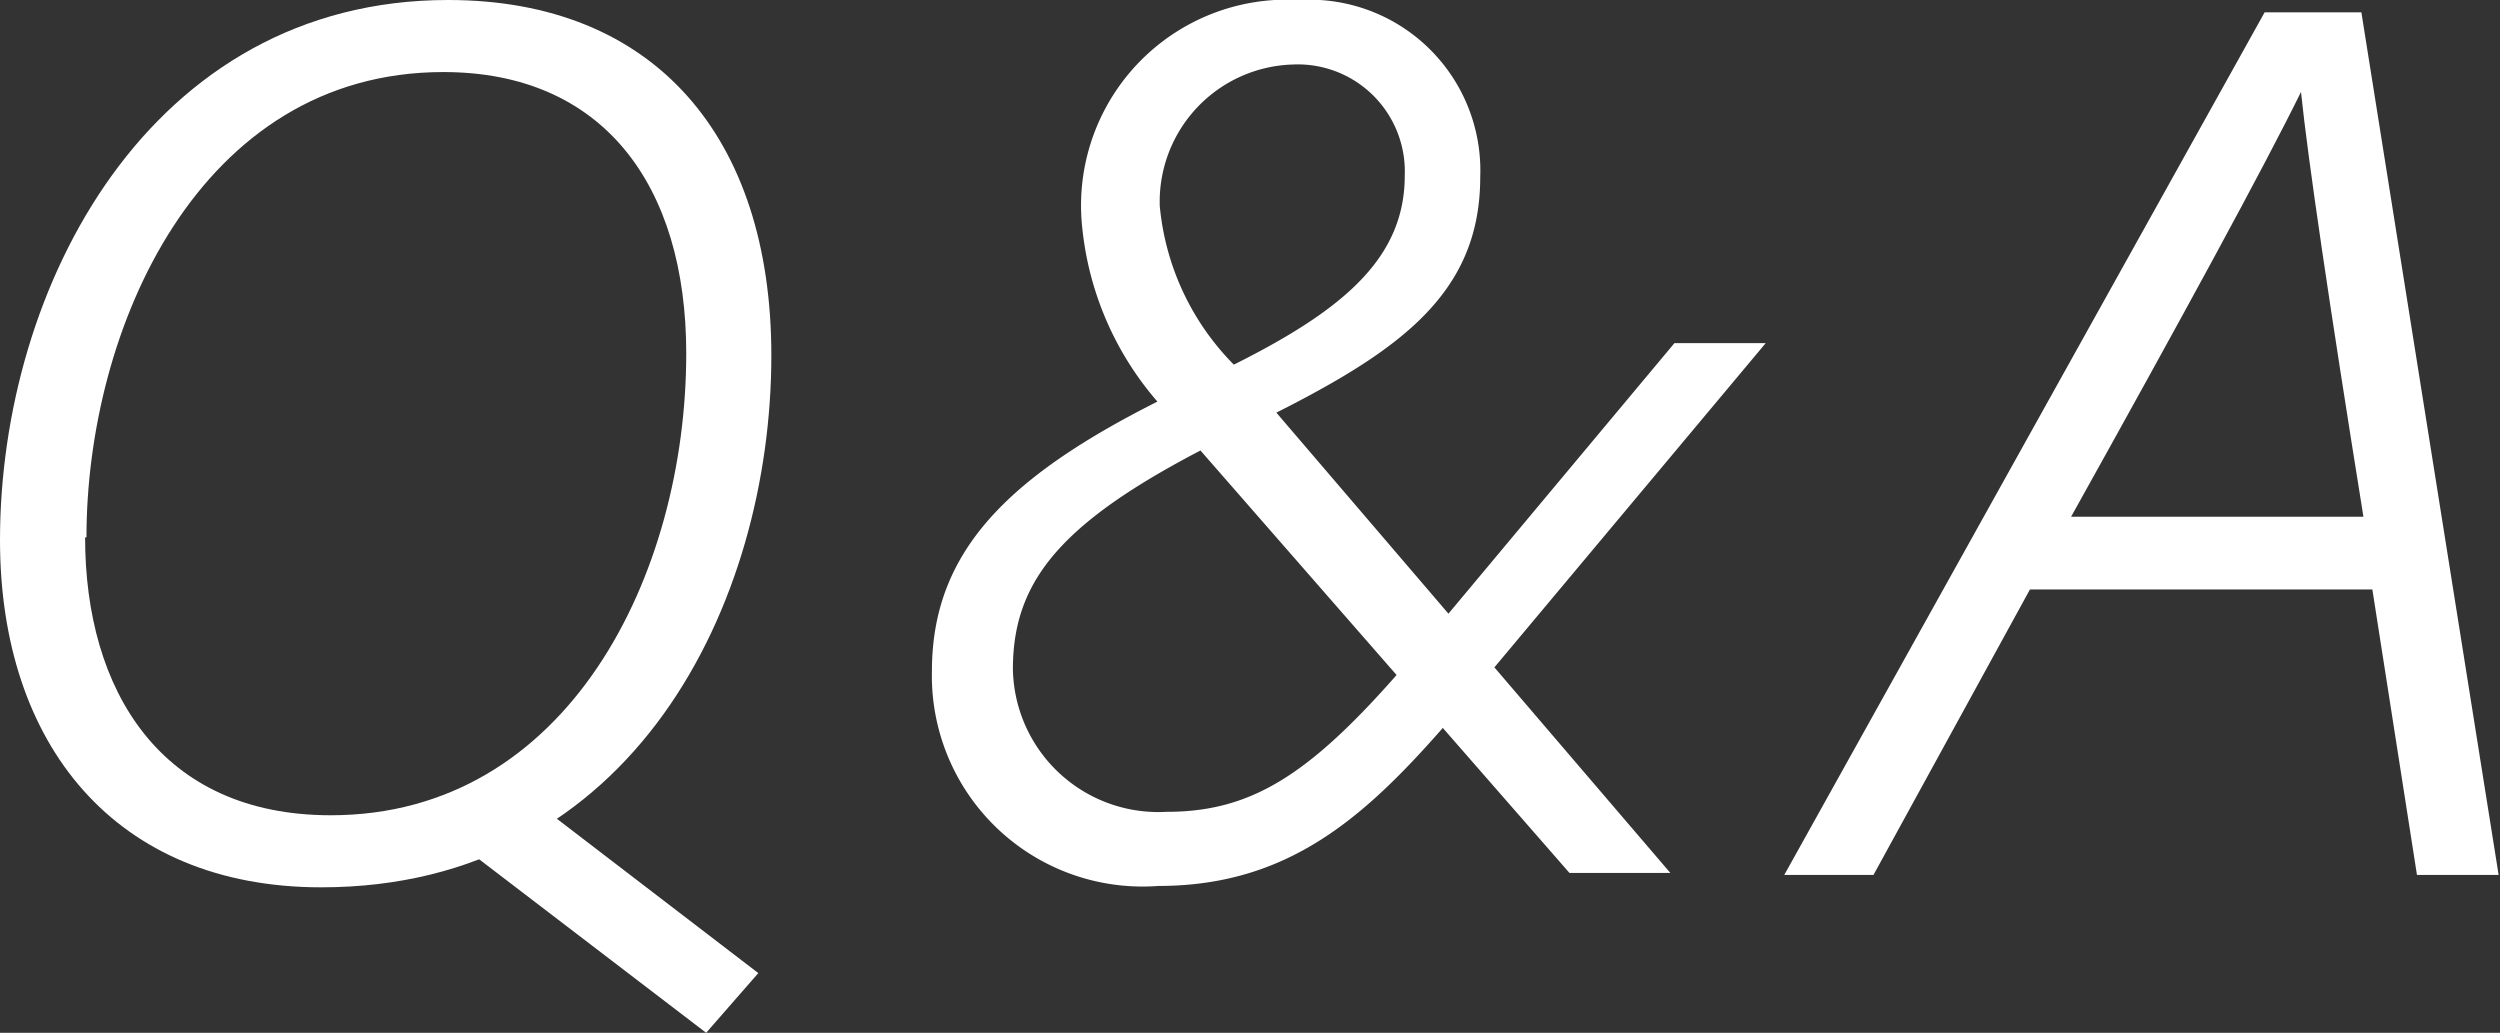
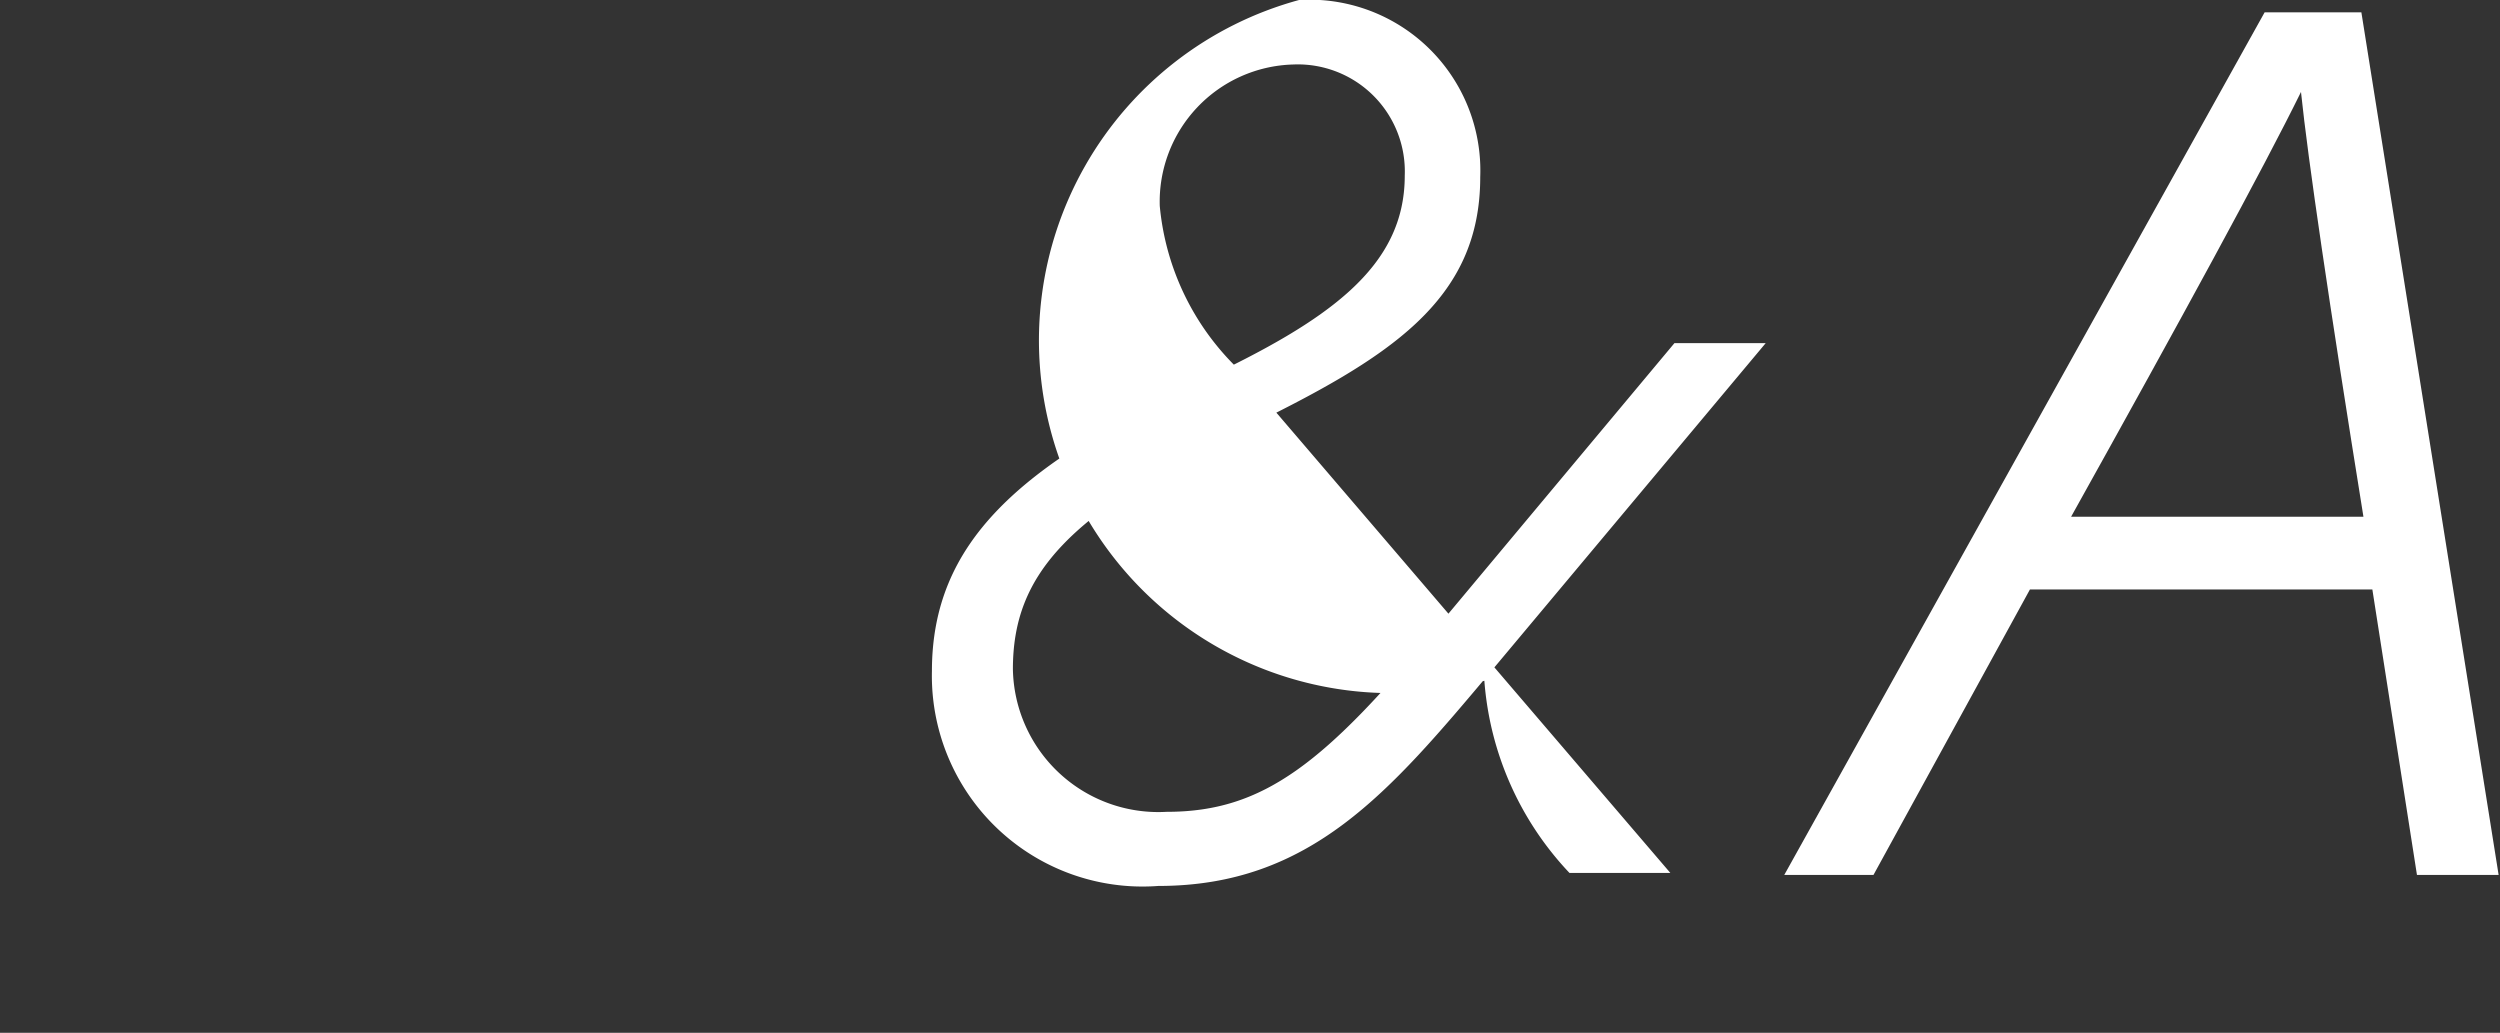
<svg xmlns="http://www.w3.org/2000/svg" viewBox="0 0 36.43 15.05">
  <rect x="0" y="0" width="36.43" height="15.05" fill="#333333" stroke="none" />
  <defs>
    <style>.cls-1{fill:#fff;}</style>
  </defs>
  <g id="Layer_2" data-name="Layer 2">
    <g id="header">
-       <path class="cls-1" d="M11.24,5.18c0,3.6-2,7.75-6.56,7.75-3,0-4.68-2.08-4.68-5.06C0,4.18,2.18,0,6.53,0,9.54,0,11.24,2,11.24,5.18Zm-10,2.65c0,2.23,1.1,4.05,3.58,4.05C8.28,11.88,10,8.37,10,5.15c0-2.45-1.21-4.1-3.54-4.1C2.9,1.05,1.26,4.79,1.26,7.83Zm6.56,3.86,3.25,2.49-.76.87L6.64,12.26Z" />
-       <path class="cls-1" d="M25.73,5l-4,4.78c-1.48,1.76-2.63,3.13-4.85,3.13a3.07,3.07,0,0,1-3.3-3.13c0-1.87,1.27-3,3.89-4.22,1.9-.89,3-1.67,3-3A1.56,1.56,0,0,0,18.84.94,2,2,0,0,0,16.9,3a3.78,3.78,0,0,0,1.2,2.43l6.24,7.29H22.87L17,6a4.57,4.57,0,0,1-1.24-2.8A3,3,0,0,1,18.93,0a2.49,2.49,0,0,1,2.64,2.58c0,1.81-1.33,2.64-3.47,3.68-2.52,1.22-3.34,2.1-3.34,3.49A2.12,2.12,0,0,0,17,11.83c1.41,0,2.31-.7,4-2.76L24.4,5Z" />
+       <path class="cls-1" d="M25.73,5l-4,4.78c-1.48,1.76-2.63,3.13-4.85,3.13a3.07,3.07,0,0,1-3.3-3.13c0-1.87,1.27-3,3.89-4.22,1.9-.89,3-1.67,3-3A1.56,1.56,0,0,0,18.84.94,2,2,0,0,0,16.9,3a3.78,3.78,0,0,0,1.2,2.43l6.24,7.29H22.87a4.57,4.57,0,0,1-1.24-2.8A3,3,0,0,1,18.93,0a2.49,2.49,0,0,1,2.64,2.58c0,1.81-1.33,2.64-3.47,3.68-2.52,1.22-3.34,2.1-3.34,3.49A2.12,2.12,0,0,0,17,11.83c1.41,0,2.31-.7,4-2.76L24.4,5Z" />
      <path class="cls-1" d="M29.58,8.59,27.3,12.75H26L33,.18h1.41l2,12.57H35.22l-.65-4.16Zm4.86-1.06c-.5-3.11-.81-5.22-.91-6.19h0c-.54,1.1-1.74,3.3-3.35,6.19Z" />
    </g>
  </g>
</svg>